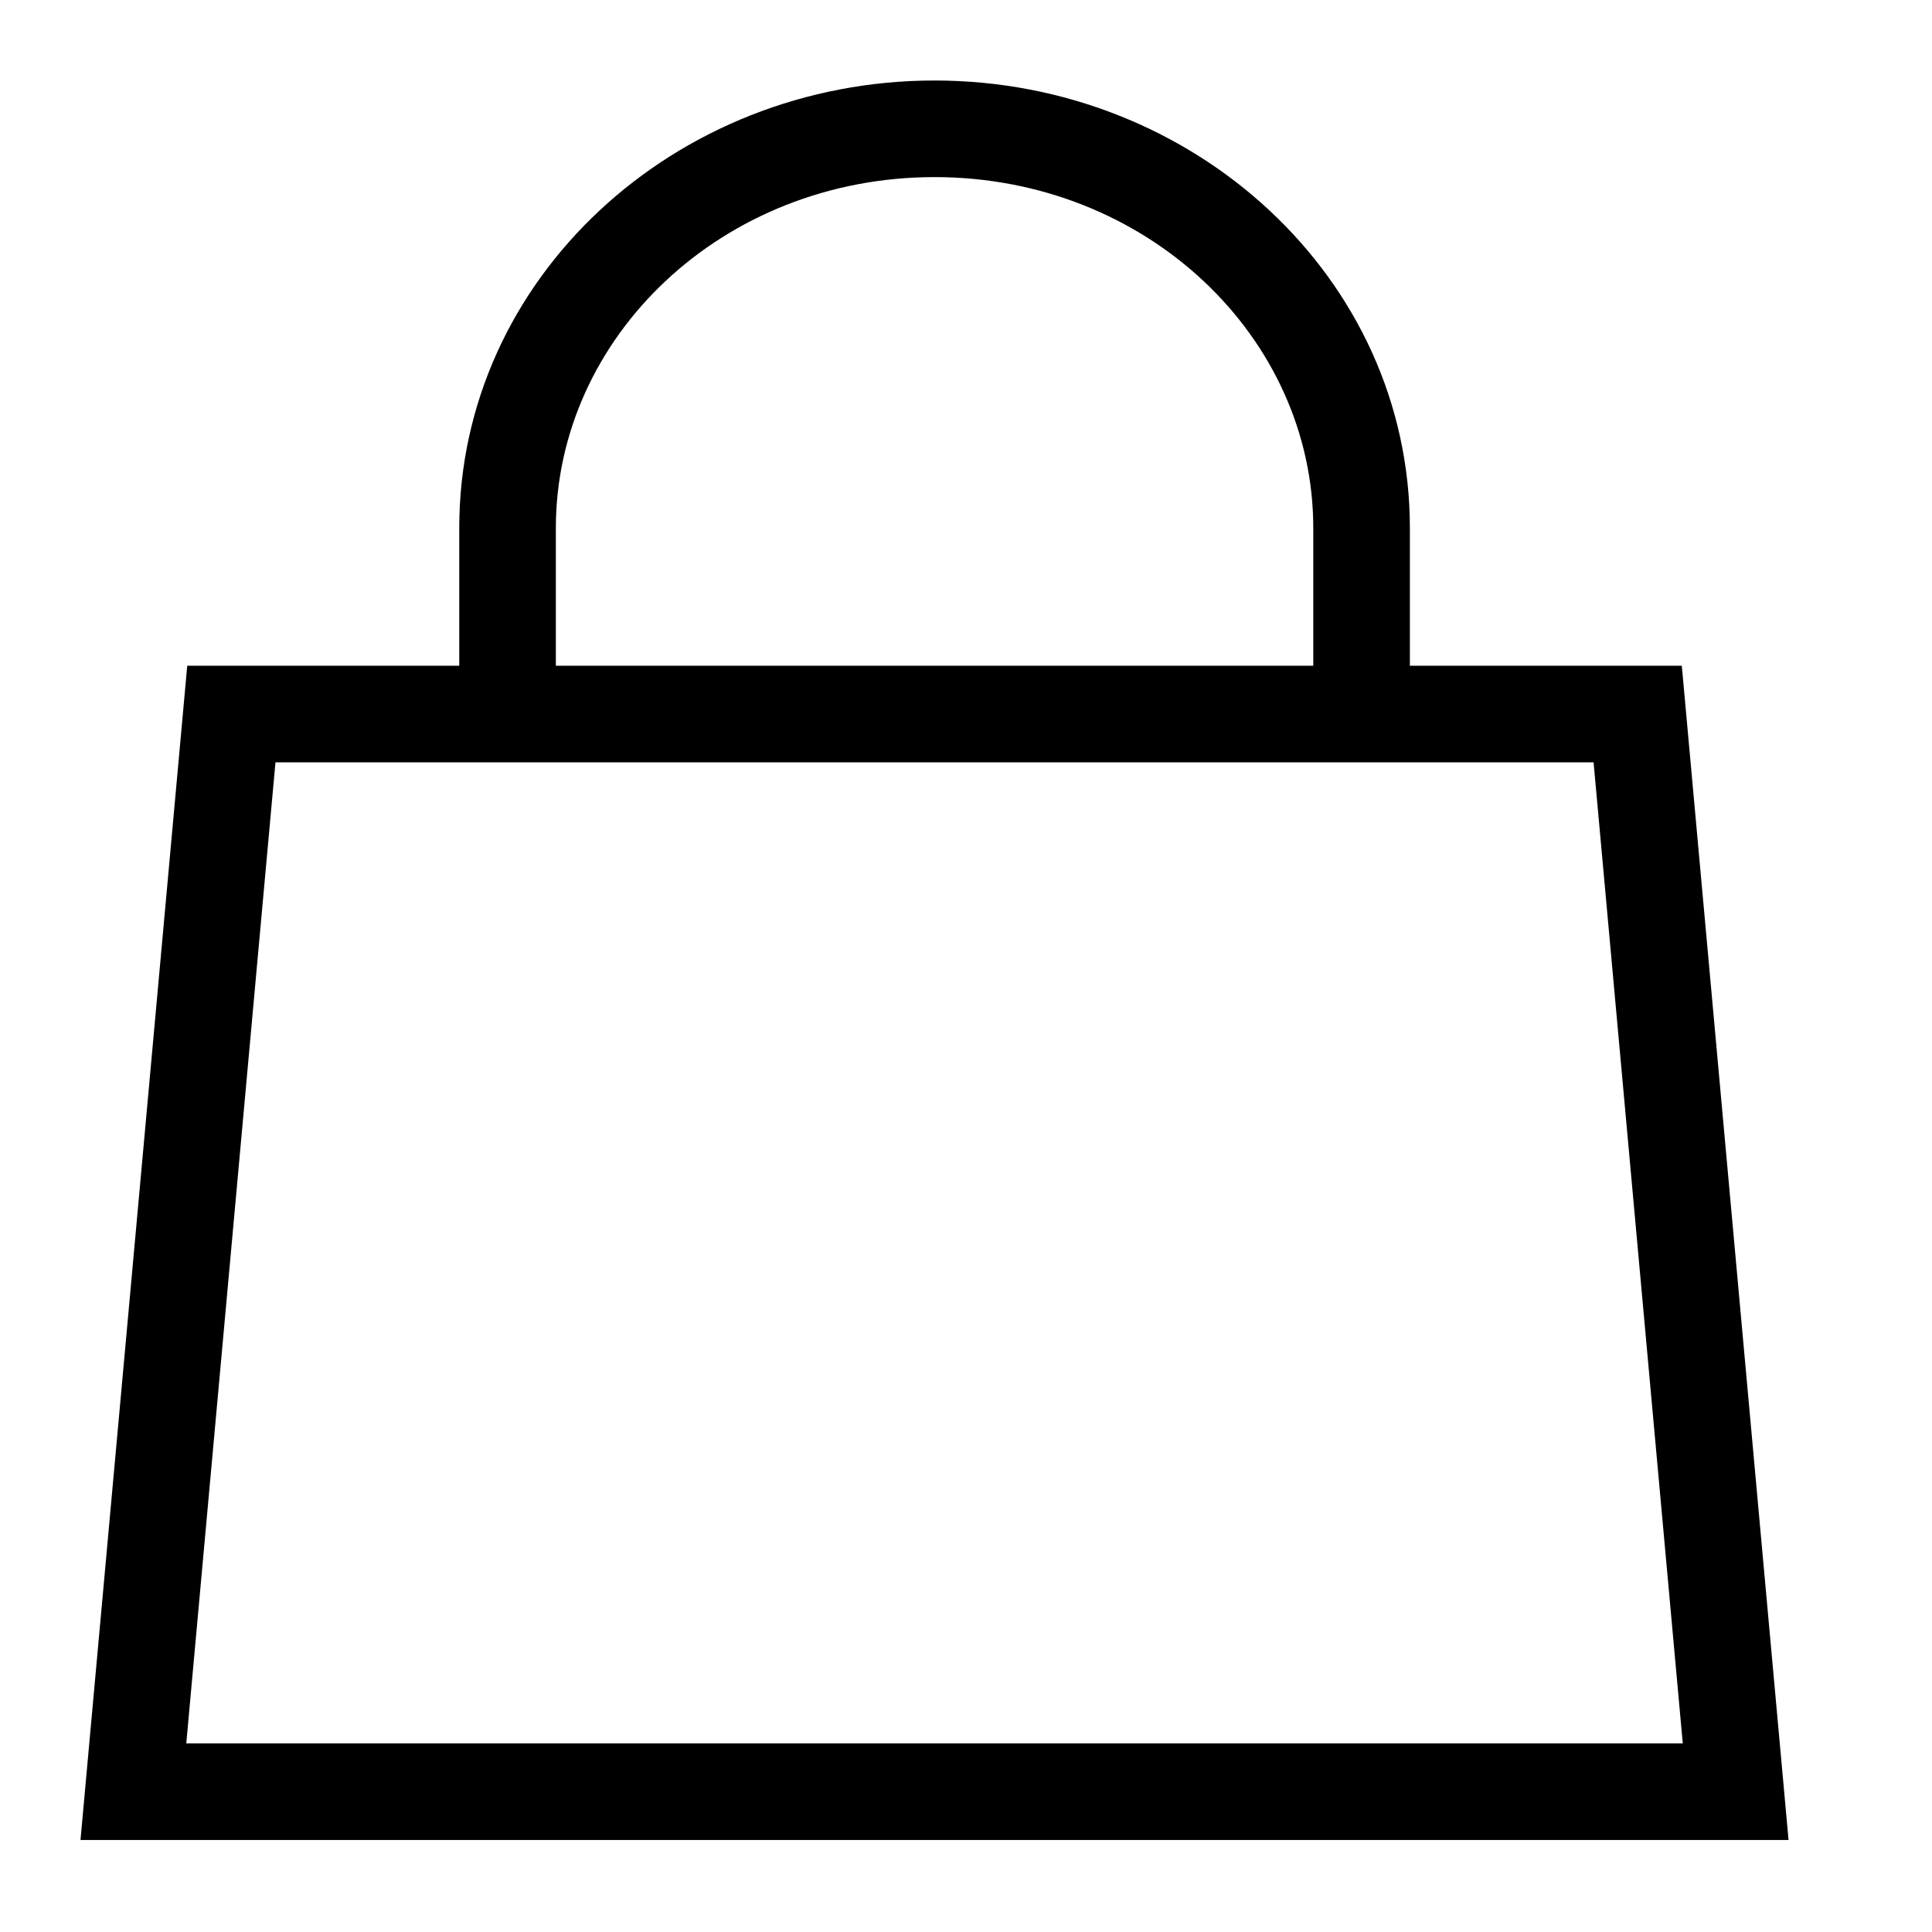
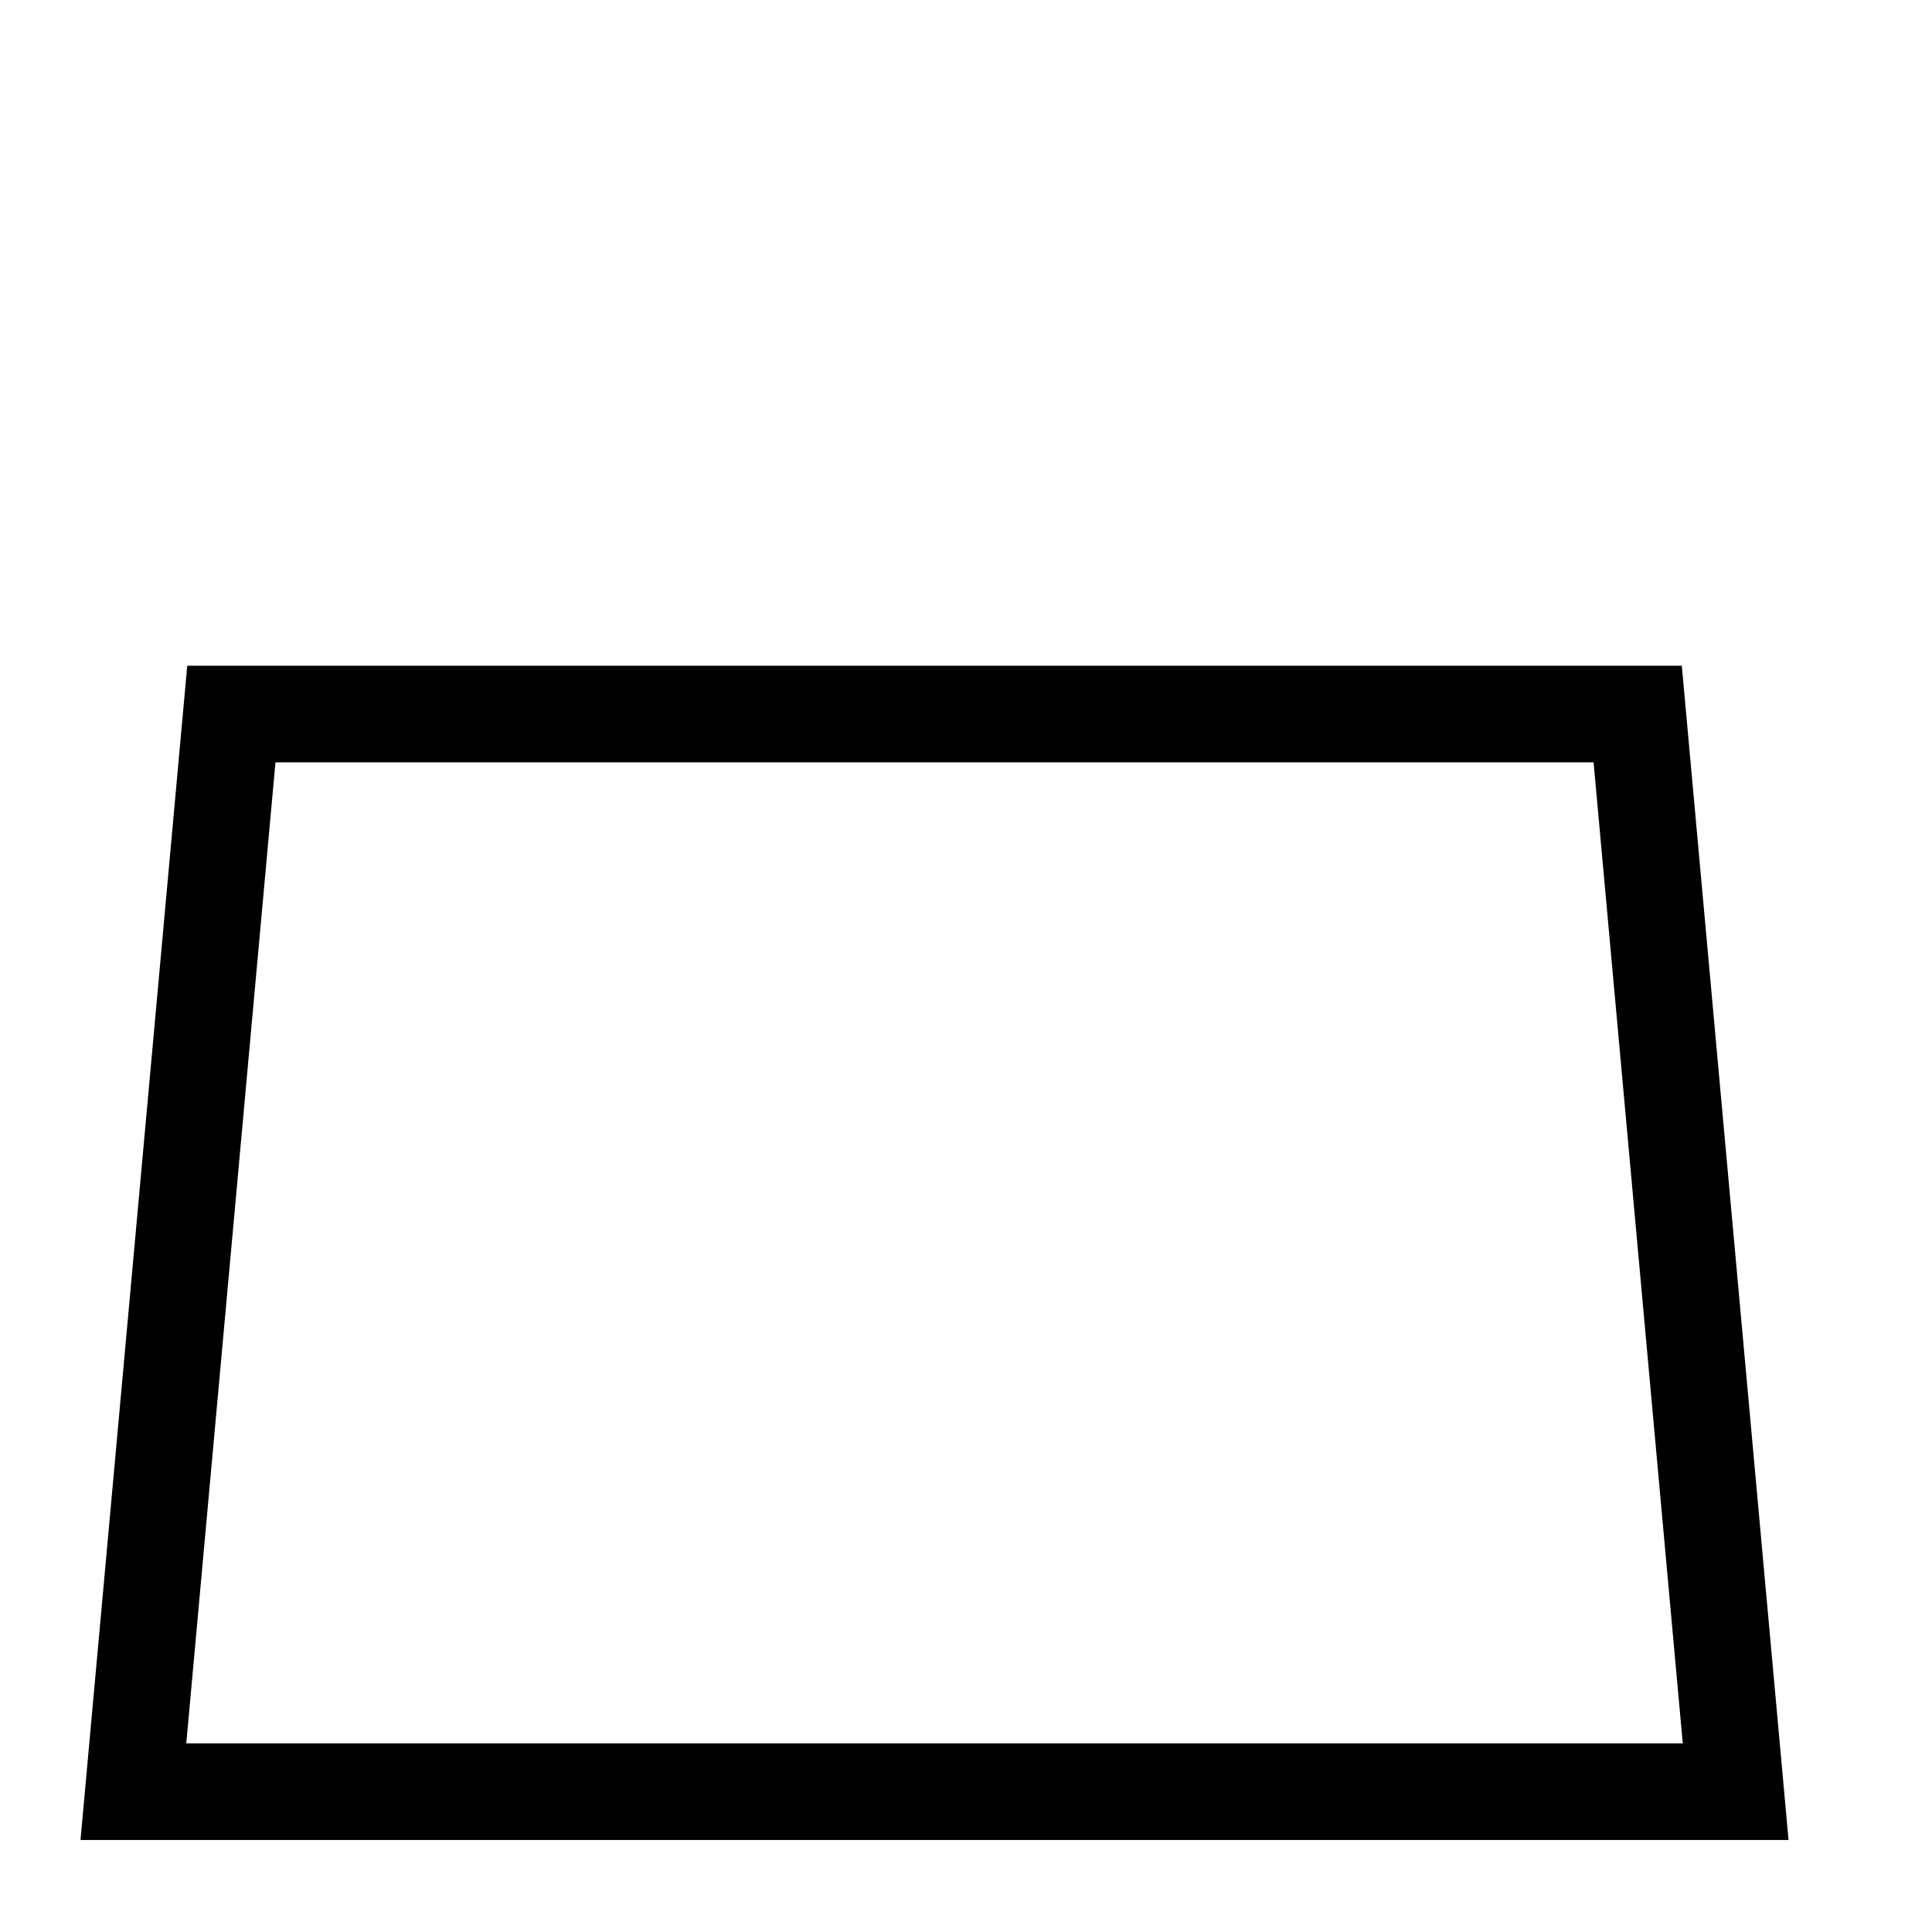
<svg xmlns="http://www.w3.org/2000/svg" width="24" height="24" viewBox="0 0 24 24" fill="none">
-   <path fill-rule="evenodd" clip-rule="evenodd" d="M11.609 2.2C8.972 2.2 6.905 4.189 6.905 6.559V9.039H5.705V6.559C5.705 3.452 8.387 1 11.609 1C14.832 1 17.514 3.452 17.514 6.559V9.039H16.314V6.559C16.314 4.189 14.246 2.2 11.609 2.2Z" fill="black" />
  <path fill-rule="evenodd" clip-rule="evenodd" d="M3.422 9.47L2.314 21.657H20.904L19.796 9.47H3.422ZM20.892 8.27H2.326L1.109 21.657L1 22.857H2.205H21.013H22.218L22.109 21.657L20.892 8.27Z" fill="black" />
</svg>